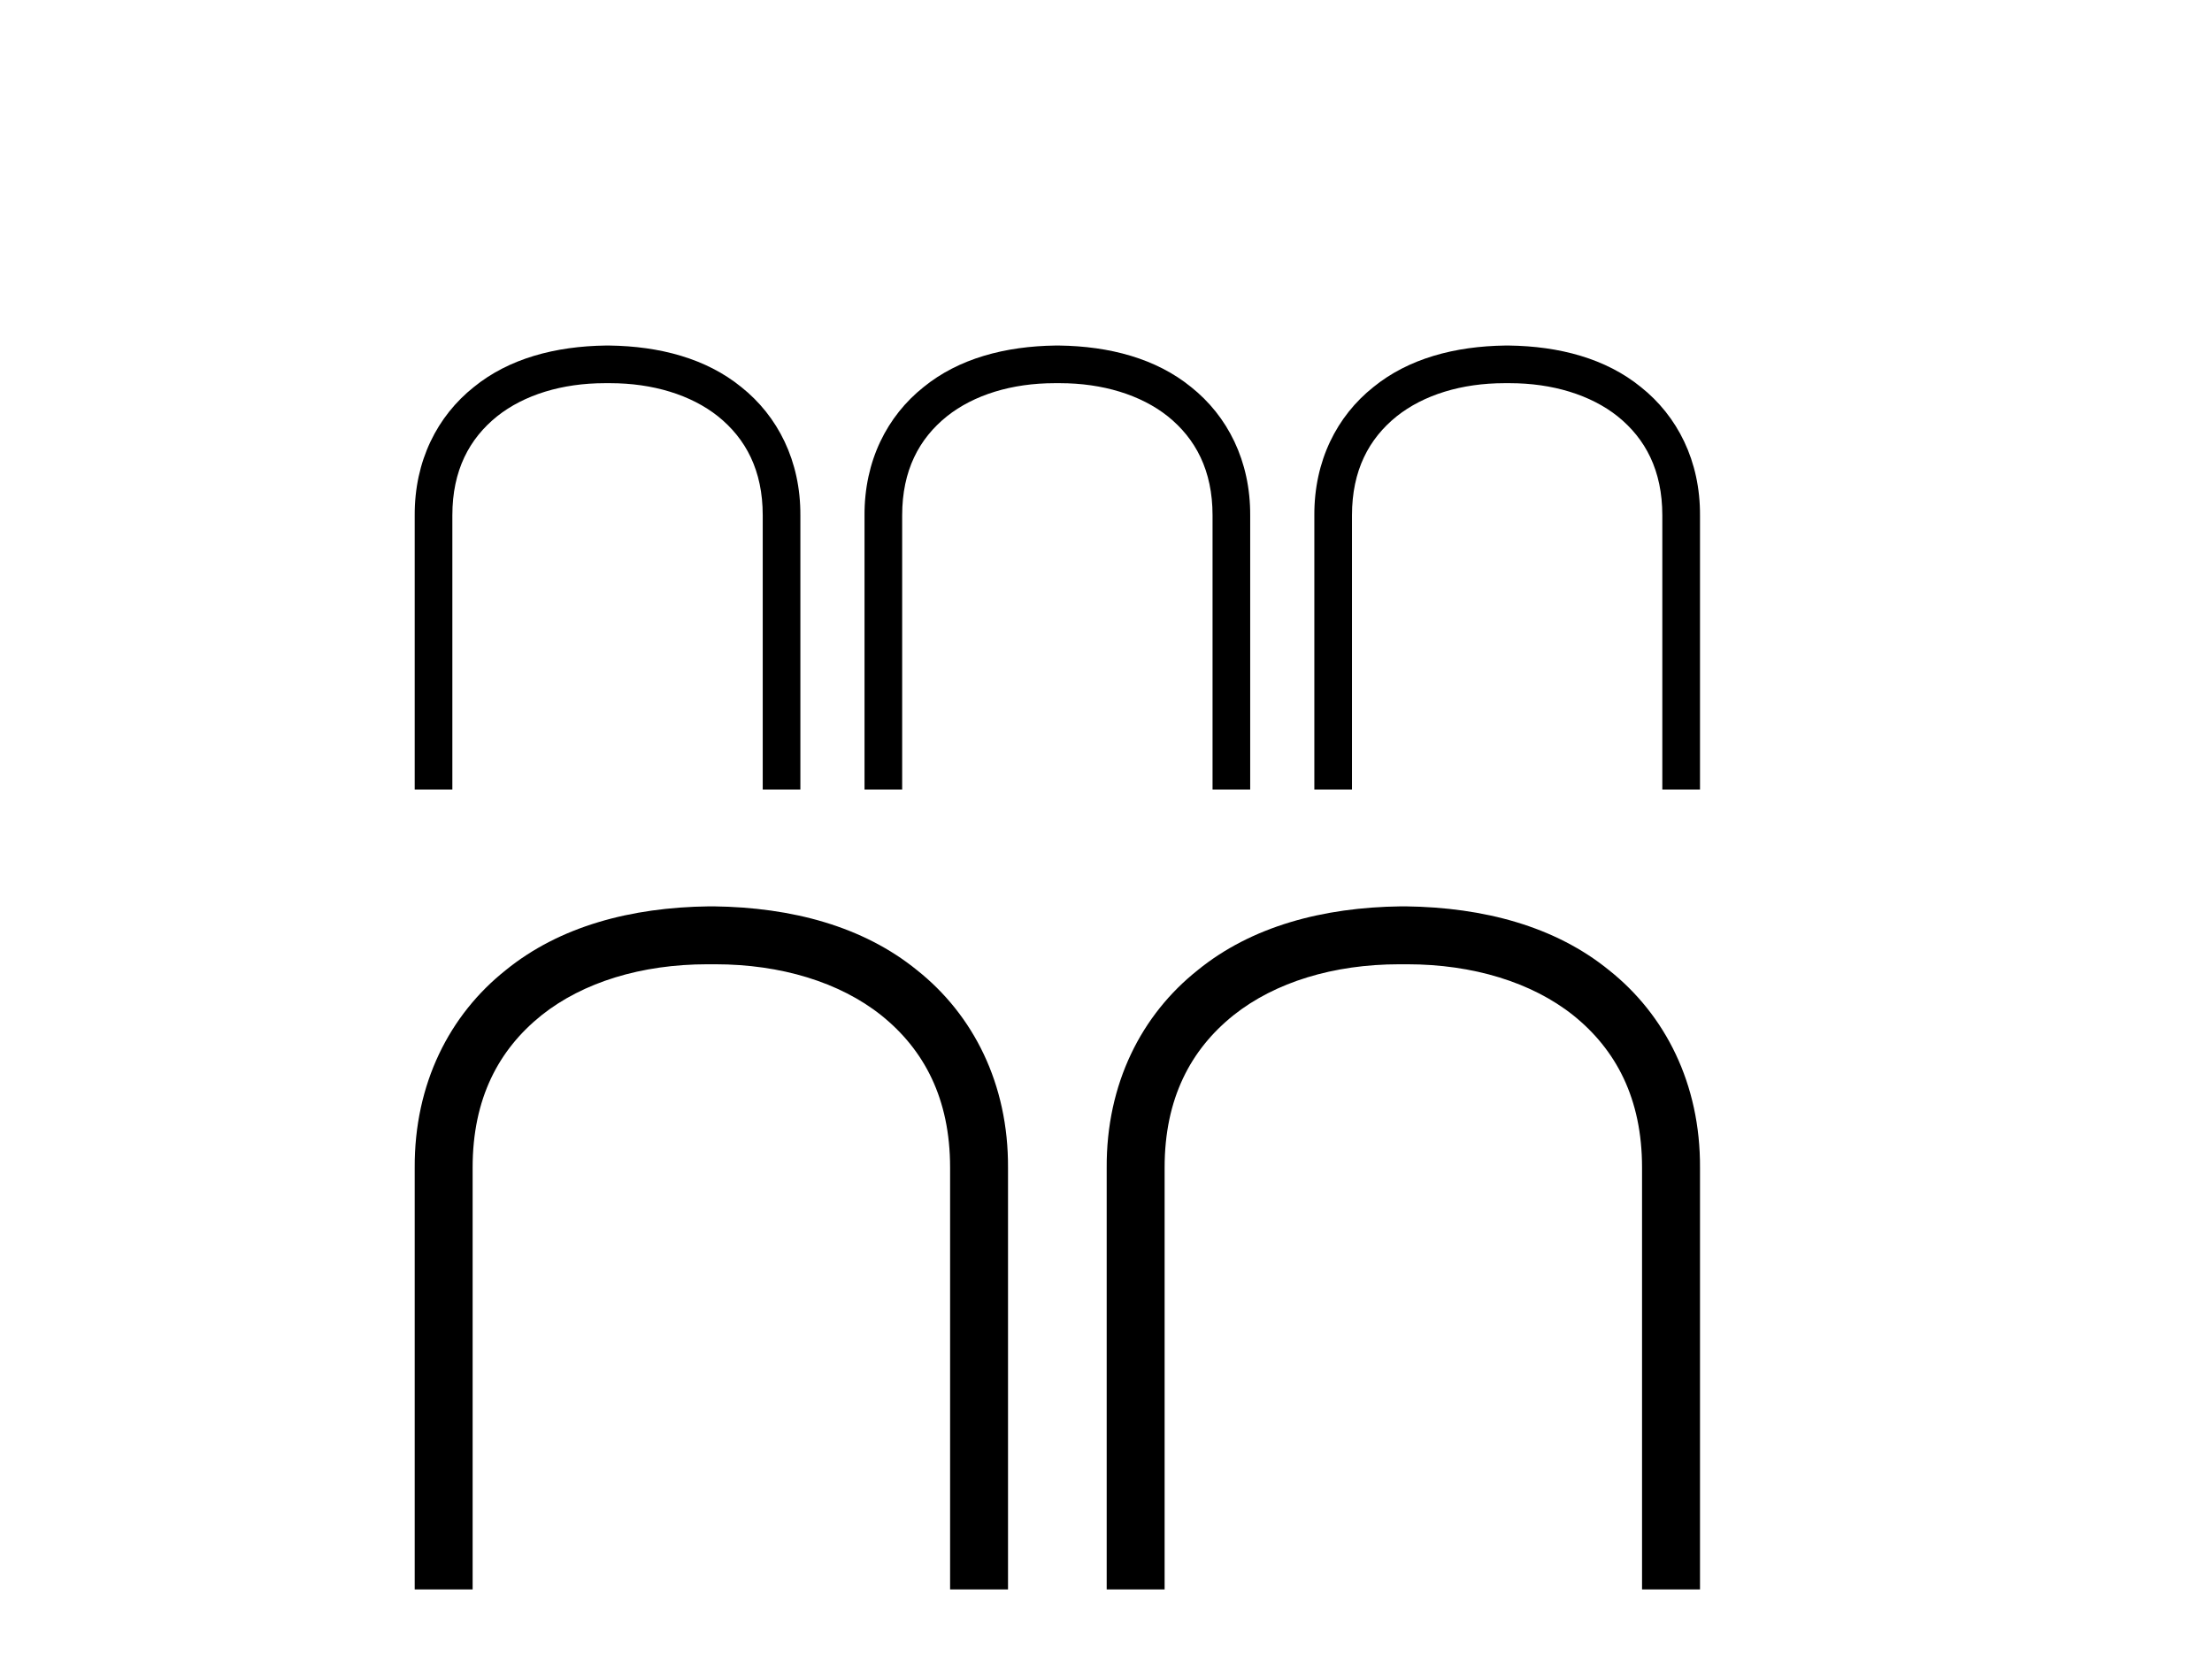
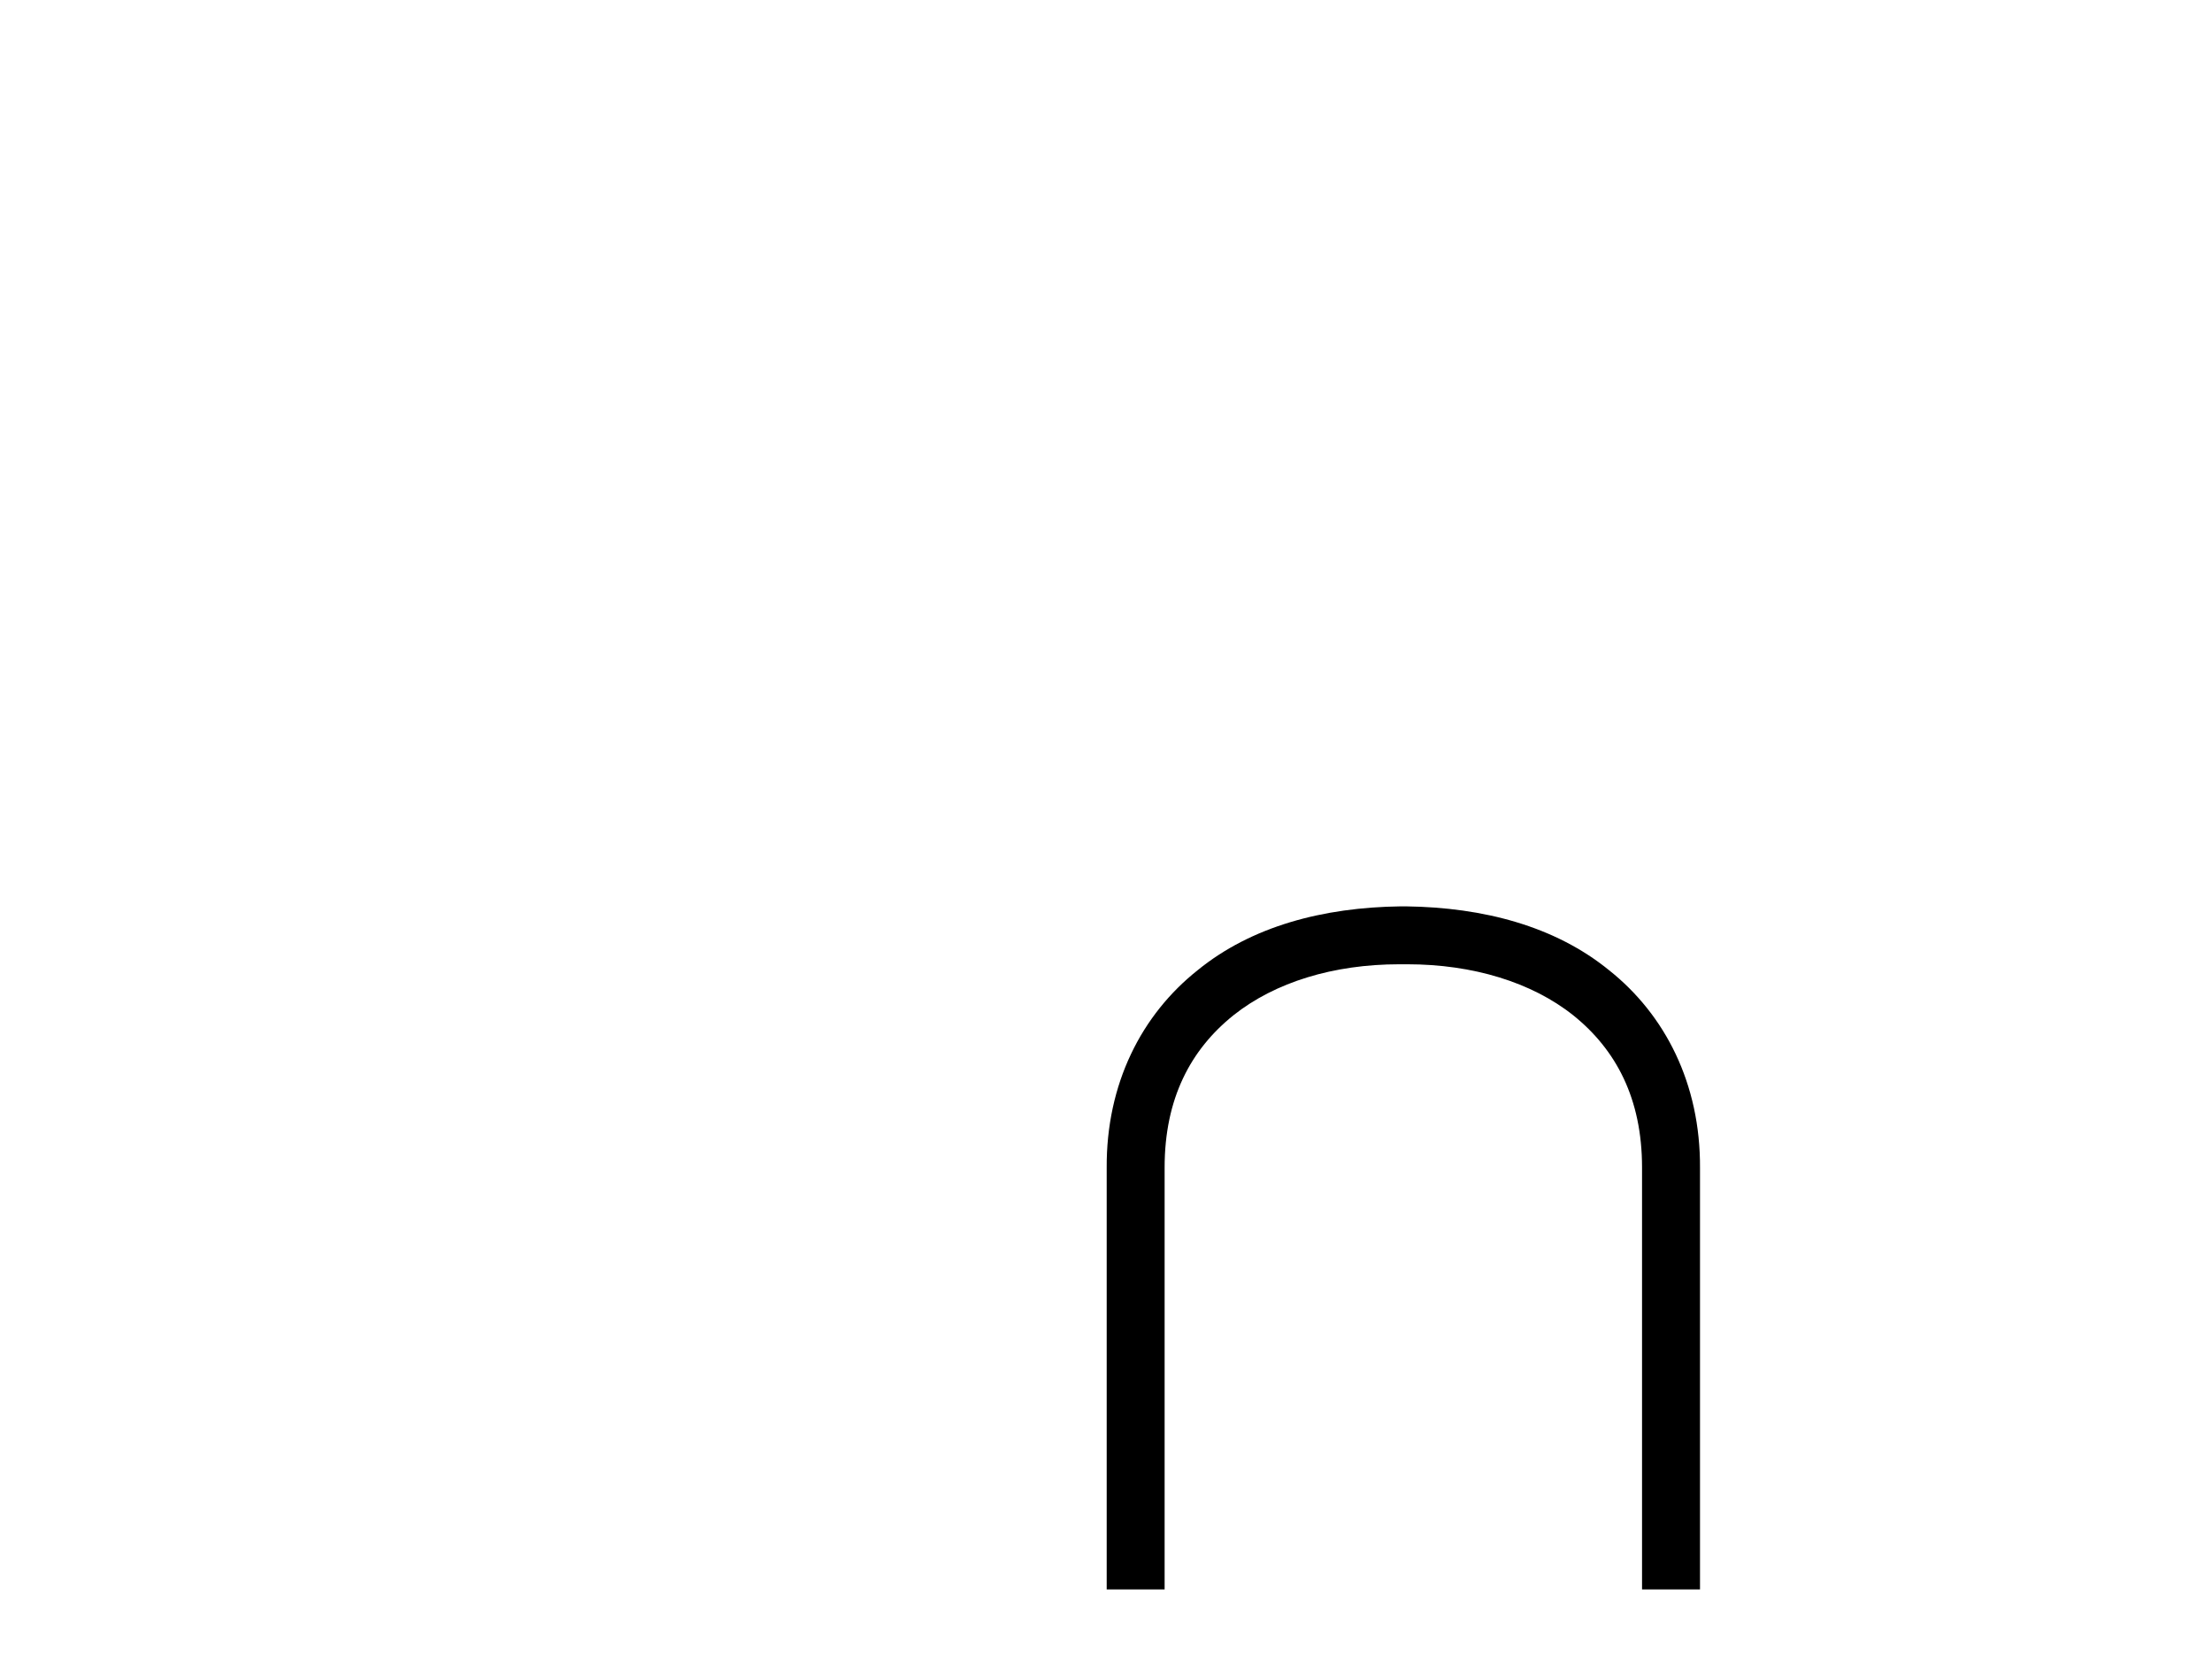
<svg xmlns="http://www.w3.org/2000/svg" width="54.0" height="41.0">
-   <path d="M 14.792 8.437 C 13.556 8.453 12.422 8.754 11.567 9.451 C 10.679 10.157 10.116 11.25 10.124 12.59 L 10.124 19.278 L 11.043 19.278 L 11.043 12.582 C 11.043 11.488 11.456 10.711 12.137 10.164 C 12.795 9.641 13.722 9.356 14.768 9.356 L 14.895 9.356 C 15.933 9.356 16.868 9.641 17.526 10.164 C 18.208 10.711 18.62 11.488 18.62 12.582 L 18.62 19.278 L 19.539 19.278 L 19.539 12.59 C 19.547 11.25 18.984 10.157 18.097 9.451 C 17.241 8.754 16.108 8.453 14.871 8.437 Z" style="fill:#000000;stroke:none" />
-   <path d="M 25.773 8.437 C 24.536 8.453 23.403 8.754 22.547 9.451 C 21.66 10.157 21.097 11.25 21.105 12.59 L 21.105 19.278 L 22.024 19.278 L 22.024 12.582 C 22.024 11.488 22.436 10.711 23.118 10.164 C 23.776 9.641 24.703 9.356 25.749 9.356 L 25.876 9.356 C 26.914 9.356 27.849 9.641 28.507 10.164 C 29.188 10.711 29.601 11.488 29.601 12.582 L 29.601 19.278 L 30.52 19.278 L 30.52 12.59 C 30.528 11.25 29.965 10.157 29.078 9.451 C 28.222 8.754 27.088 8.453 25.852 8.437 Z" style="fill:#000000;stroke:none" />
-   <path d="M 36.753 8.437 C 35.517 8.453 34.384 8.754 33.528 9.451 C 32.64 10.157 32.078 11.25 32.086 12.59 L 32.086 19.278 L 33.005 19.278 L 33.005 12.582 C 33.005 11.488 33.417 10.711 34.098 10.164 C 34.756 9.641 35.684 9.356 36.73 9.356 L 36.856 9.356 C 37.895 9.356 38.83 9.641 39.488 10.164 C 40.169 10.711 40.581 11.488 40.581 12.582 L 40.581 19.278 L 41.501 19.278 L 41.501 12.59 C 41.509 11.25 40.946 10.157 40.058 9.451 C 39.202 8.754 38.069 8.453 36.833 8.437 Z" style="fill:#000000;stroke:none" />
-   <path d="M 17.305 22.131 C 15.403 22.155 13.66 22.618 12.343 23.691 C 10.978 24.776 10.112 26.459 10.124 28.519 L 10.124 38.809 L 11.538 38.809 L 11.538 28.507 C 11.538 26.825 12.172 25.63 13.221 24.789 C 14.233 23.984 15.659 23.545 17.269 23.545 L 17.464 23.545 C 19.061 23.545 20.499 23.984 21.511 24.789 C 22.56 25.63 23.194 26.825 23.194 28.507 L 23.194 38.809 L 24.608 38.809 L 24.608 28.519 C 24.62 26.459 23.755 24.776 22.389 23.691 C 21.072 22.618 19.329 22.155 17.427 22.131 Z" style="fill:#000000;stroke:none" />
  <path d="M 34.198 22.131 C 32.296 22.155 30.552 22.618 29.236 23.691 C 27.87 24.776 27.004 26.459 27.017 28.519 L 27.017 38.809 L 28.431 38.809 L 28.431 28.507 C 28.431 26.825 29.065 25.63 30.113 24.789 C 31.125 23.984 32.552 23.545 34.161 23.545 L 34.356 23.545 C 35.953 23.545 37.392 23.984 38.404 24.789 C 39.452 25.63 40.086 26.825 40.086 28.507 L 40.086 38.809 L 41.501 38.809 L 41.501 28.519 C 41.513 26.459 40.647 24.776 39.282 23.691 C 37.965 22.618 36.221 22.155 34.32 22.131 Z" style="fill:#000000;stroke:none" />
</svg>